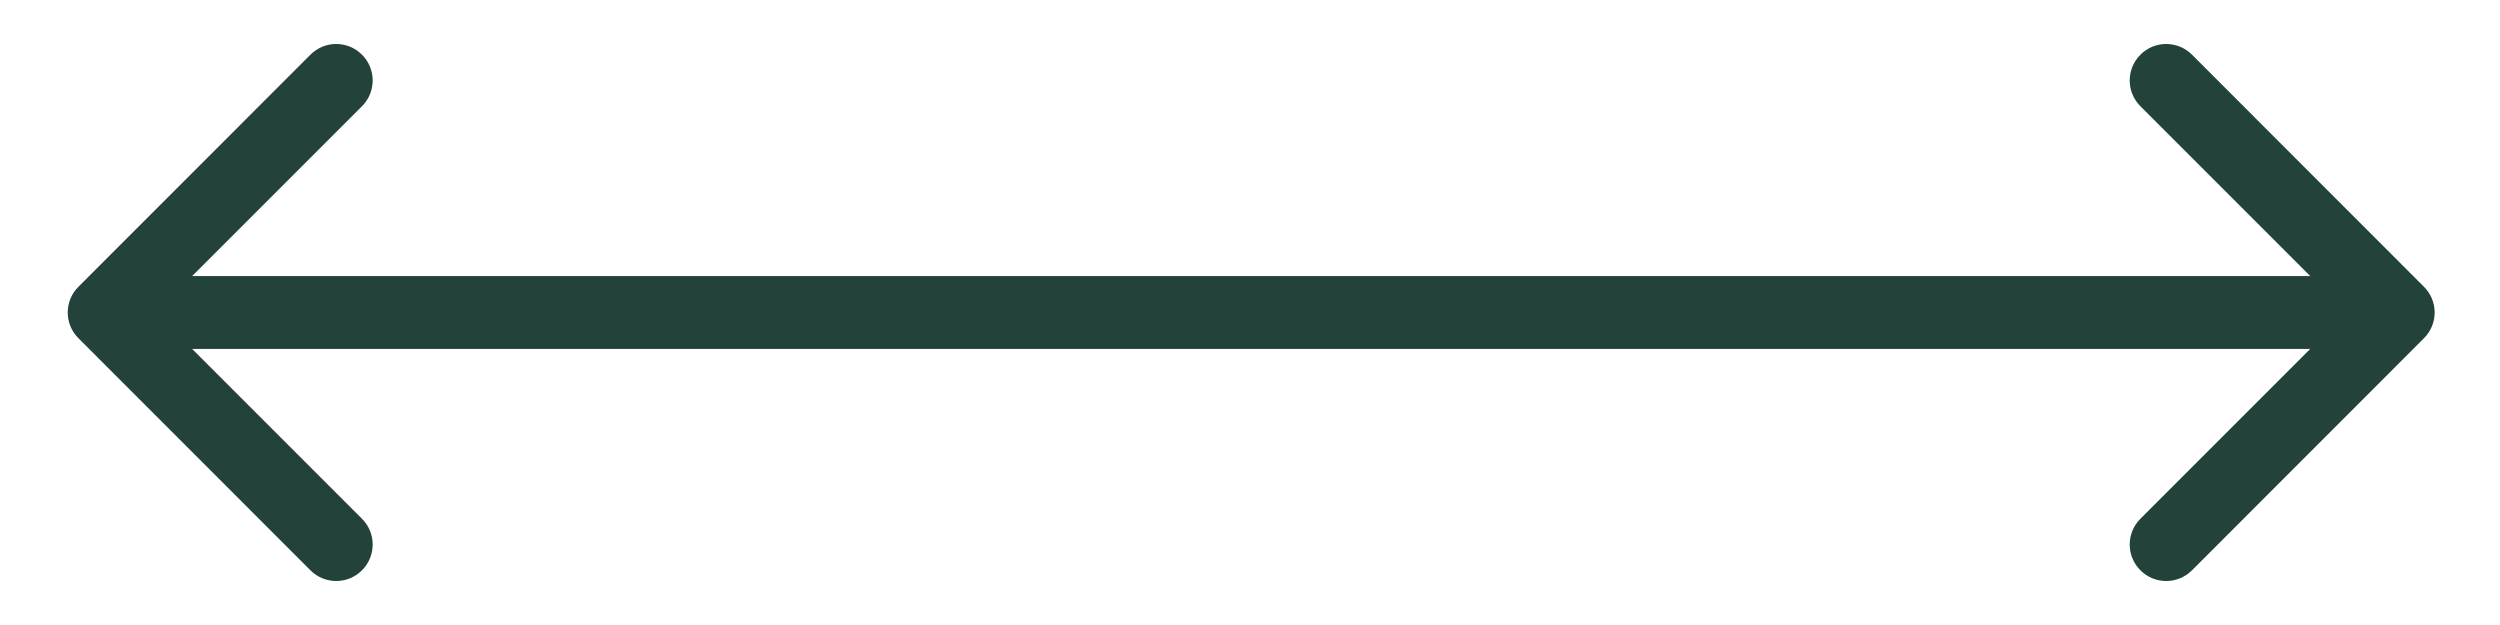
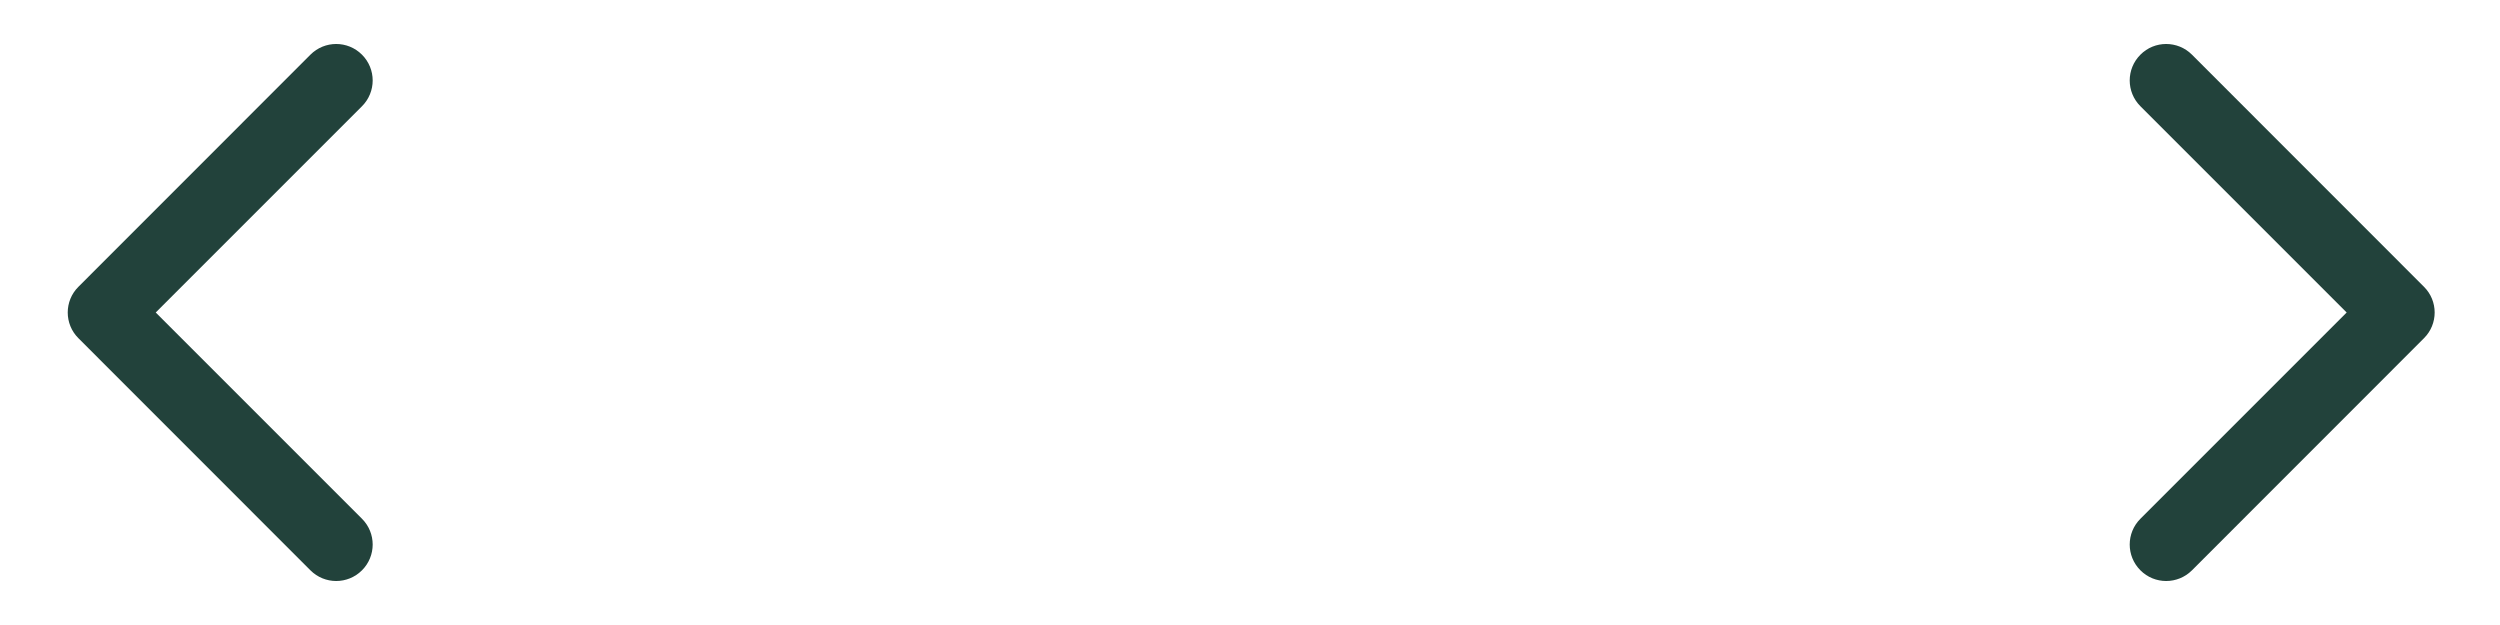
<svg xmlns="http://www.w3.org/2000/svg" width="24" height="6" viewBox="0 0 24 6" fill="none">
-   <path d="M0.753 2.753C0.616 2.889 0.616 3.111 0.753 3.247L2.98 5.475C3.117 5.612 3.338 5.612 3.475 5.475C3.612 5.338 3.612 5.117 3.475 4.98L1.495 3L3.475 1.02C3.612 0.883 3.612 0.662 3.475 0.525C3.338 0.388 3.117 0.388 2.98 0.525L0.753 2.753ZM23.27 3.247C23.407 3.111 23.407 2.889 23.27 2.753L21.043 0.525C20.906 0.388 20.684 0.388 20.548 0.525C20.411 0.662 20.411 0.883 20.548 1.02L22.528 3L20.548 4.98C20.411 5.117 20.411 5.338 20.548 5.475C20.684 5.612 20.906 5.612 21.043 5.475L23.27 3.247ZM1 3.35H23.023V2.65H1V3.35Z" fill="#22423B" />
+   <path d="M0.753 2.753C0.616 2.889 0.616 3.111 0.753 3.247L2.98 5.475C3.117 5.612 3.338 5.612 3.475 5.475C3.612 5.338 3.612 5.117 3.475 4.98L1.495 3L3.475 1.02C3.612 0.883 3.612 0.662 3.475 0.525C3.338 0.388 3.117 0.388 2.98 0.525L0.753 2.753ZM23.27 3.247C23.407 3.111 23.407 2.889 23.27 2.753L21.043 0.525C20.906 0.388 20.684 0.388 20.548 0.525C20.411 0.662 20.411 0.883 20.548 1.02L22.528 3L20.548 4.98C20.411 5.117 20.411 5.338 20.548 5.475C20.684 5.612 20.906 5.612 21.043 5.475L23.27 3.247ZM1 3.35V2.65H1V3.35Z" fill="#22423B" />
</svg>